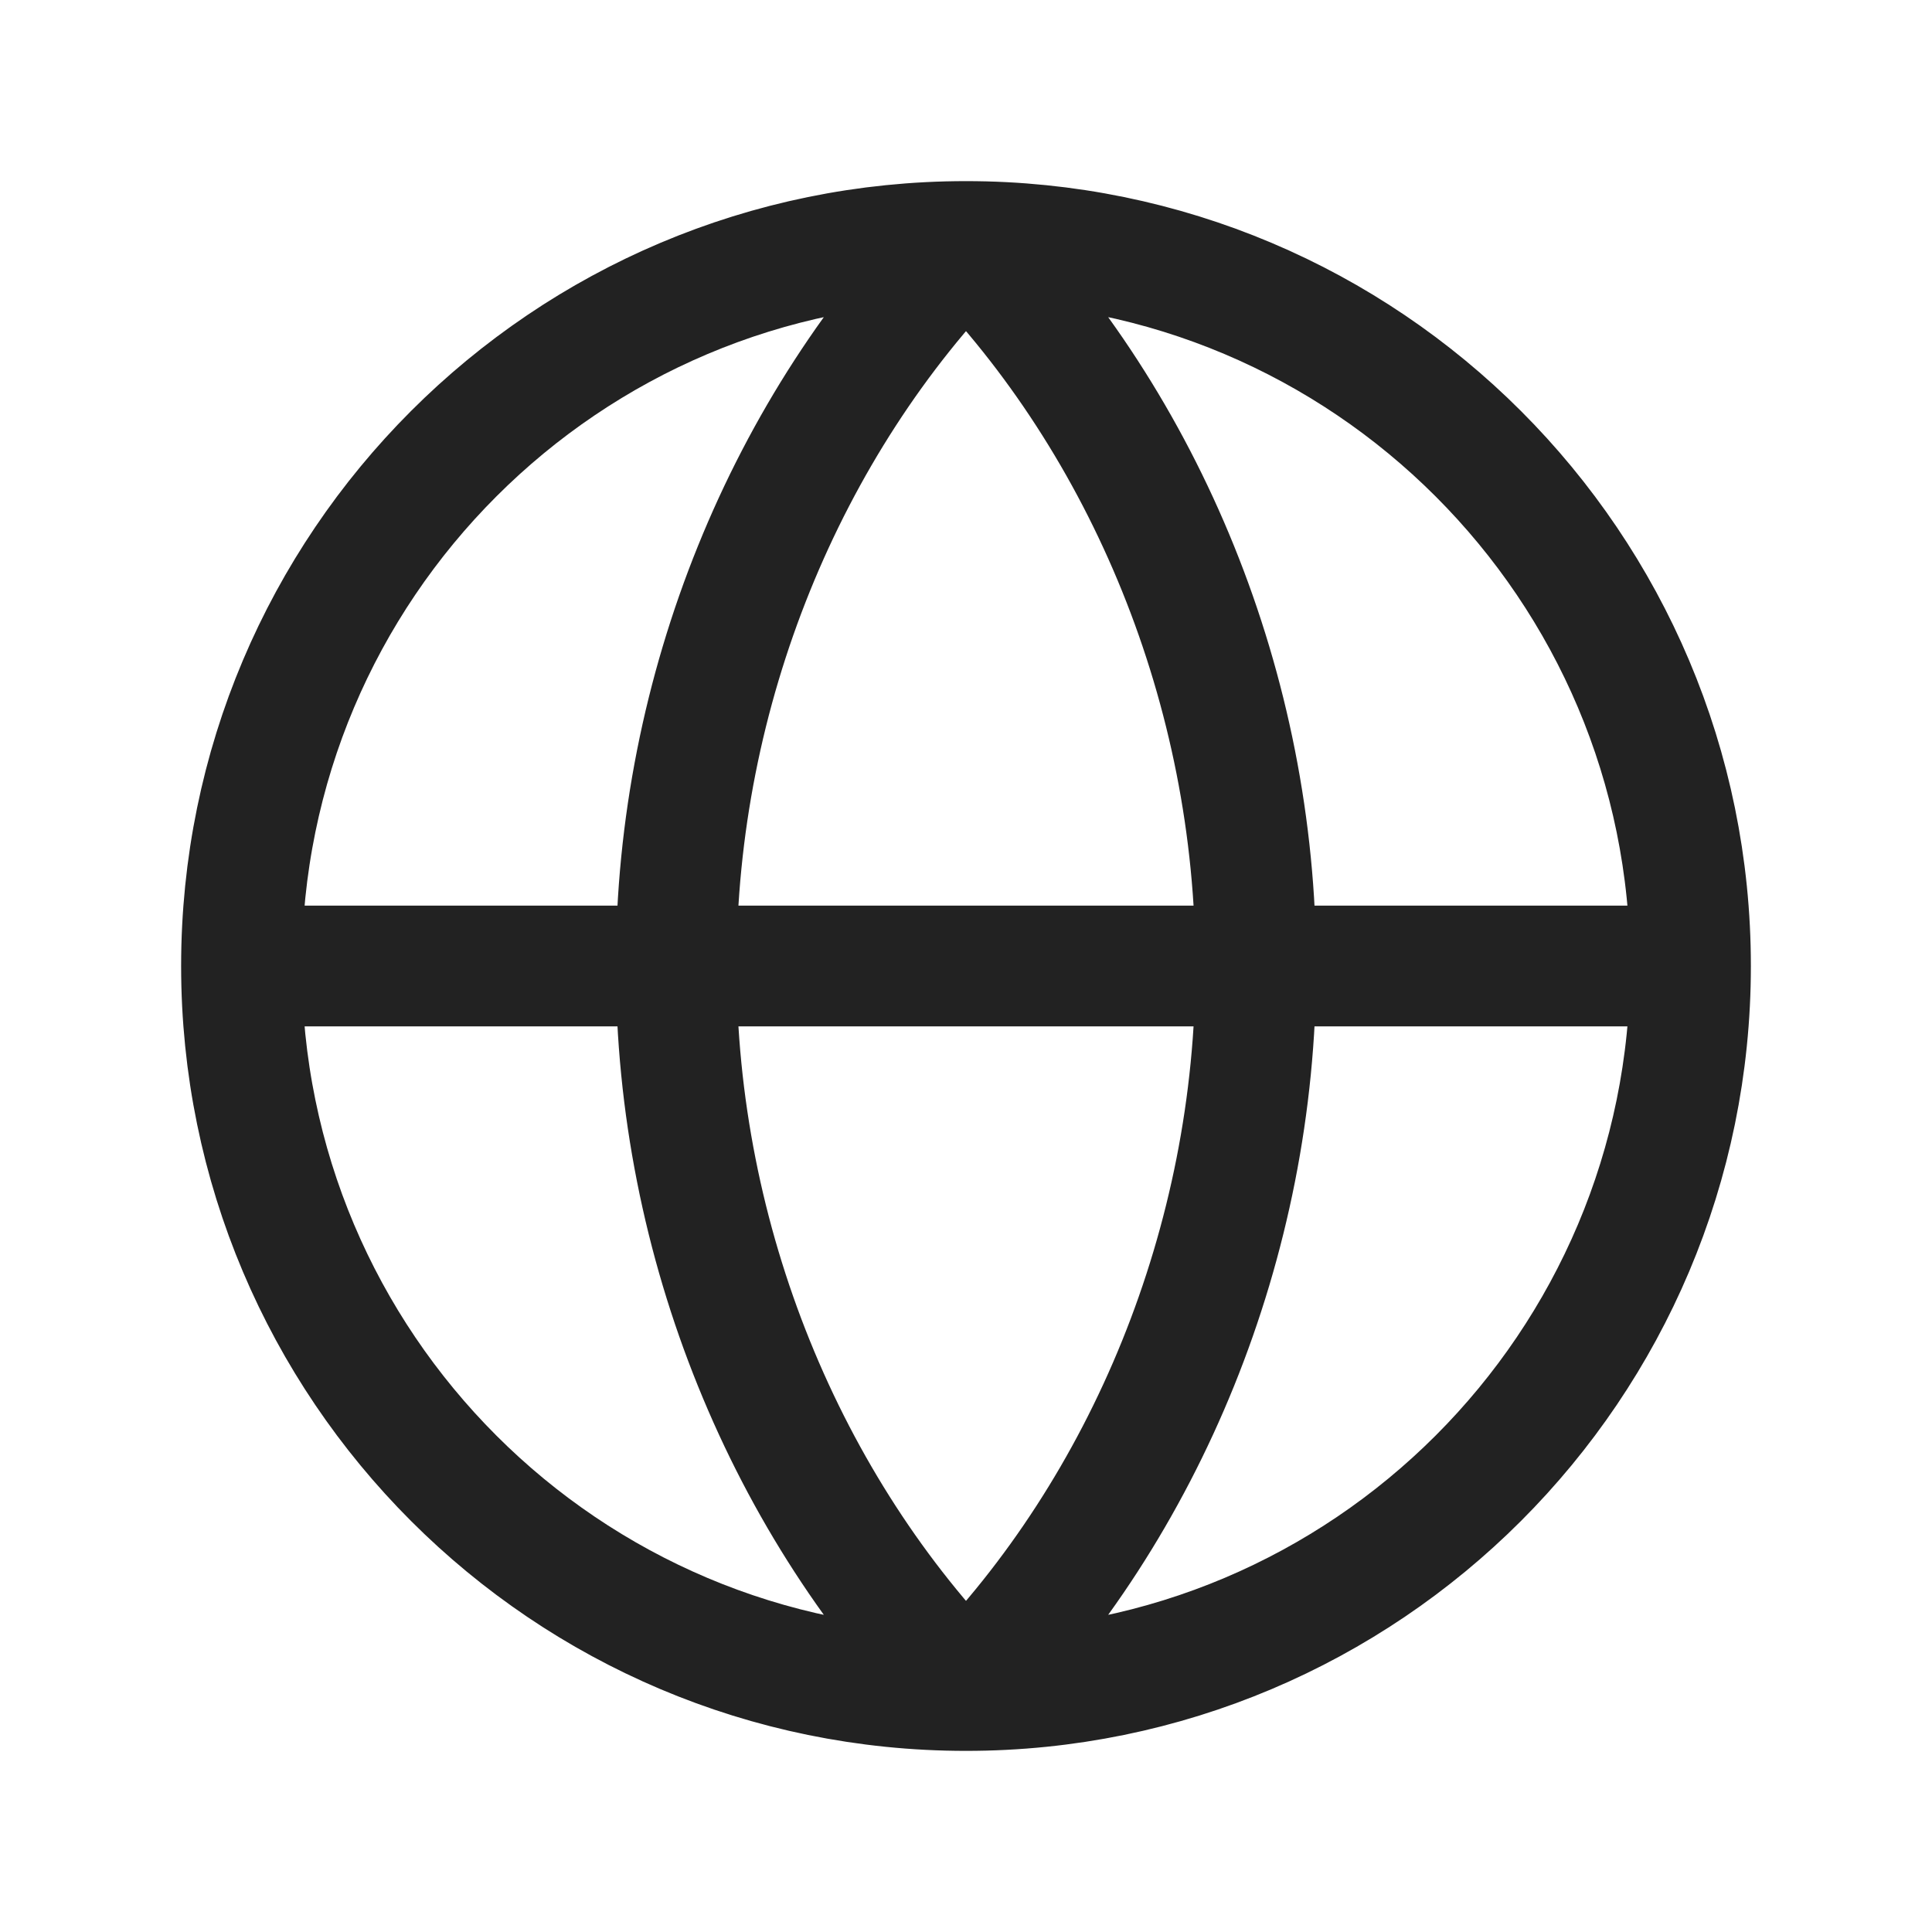
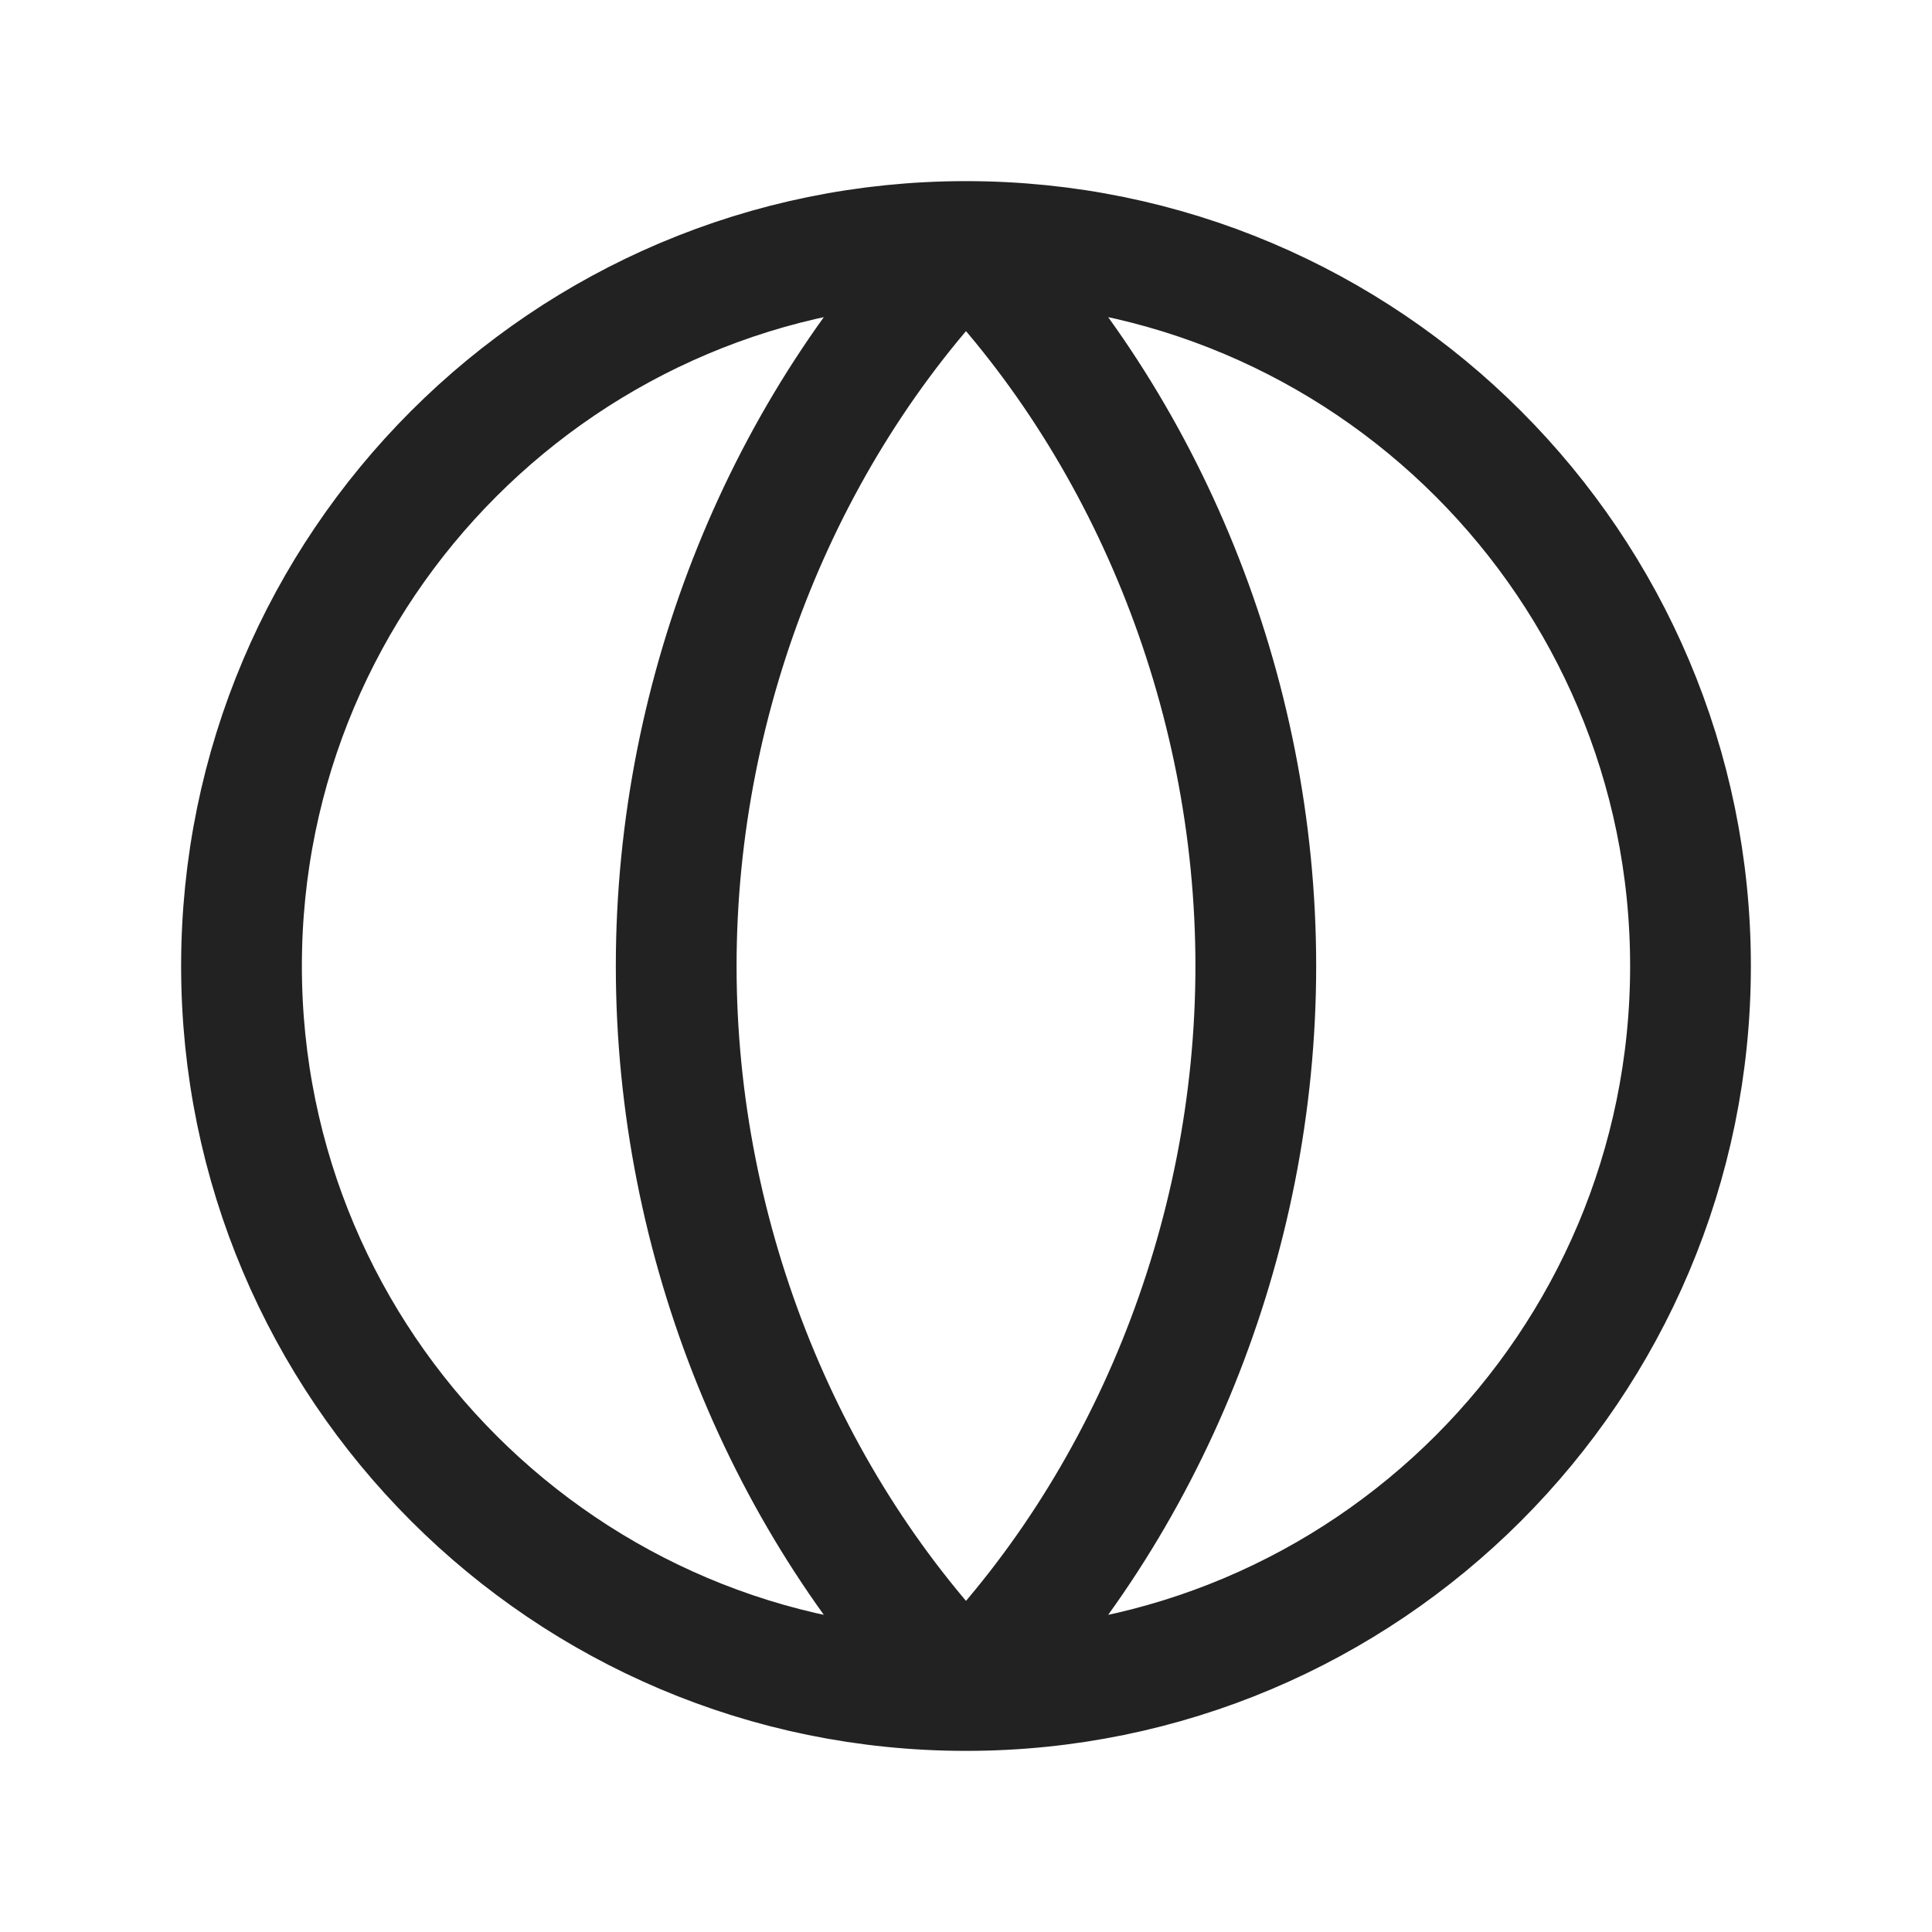
<svg xmlns="http://www.w3.org/2000/svg" width="32" height="32" viewBox="0 0 32 32" fill="none">
-   <circle cx="16" cy="16" r="12" />
-   <path d="M28 16C28 22.627 22.627 28 16 28M28 16C28 9.373 22.627 4 16 4M28 16H4M16 28C9.373 28 4 22.627 4 16M16 28C18.969 24.97 20.8 20.577 20.8 16C20.8 11.422 18.969 7.03 16 4M16 28C13.031 24.97 11.2 20.577 11.2 16C11.2 11.422 13.031 7.03 16 4M16 4C9.373 4 4 9.373 4 16" stroke="#222222" stroke-width="2" stroke-linecap="round" stroke-linejoin="round" />
+   <path d="M28 16C28 22.627 22.627 28 16 28M28 16C28 9.373 22.627 4 16 4M28 16M16 28C9.373 28 4 22.627 4 16M16 28C18.969 24.97 20.8 20.577 20.8 16C20.8 11.422 18.969 7.03 16 4M16 28C13.031 24.97 11.2 20.577 11.2 16C11.2 11.422 13.031 7.03 16 4M16 4C9.373 4 4 9.373 4 16" stroke="#222222" stroke-width="2" stroke-linecap="round" stroke-linejoin="round" />
</svg>